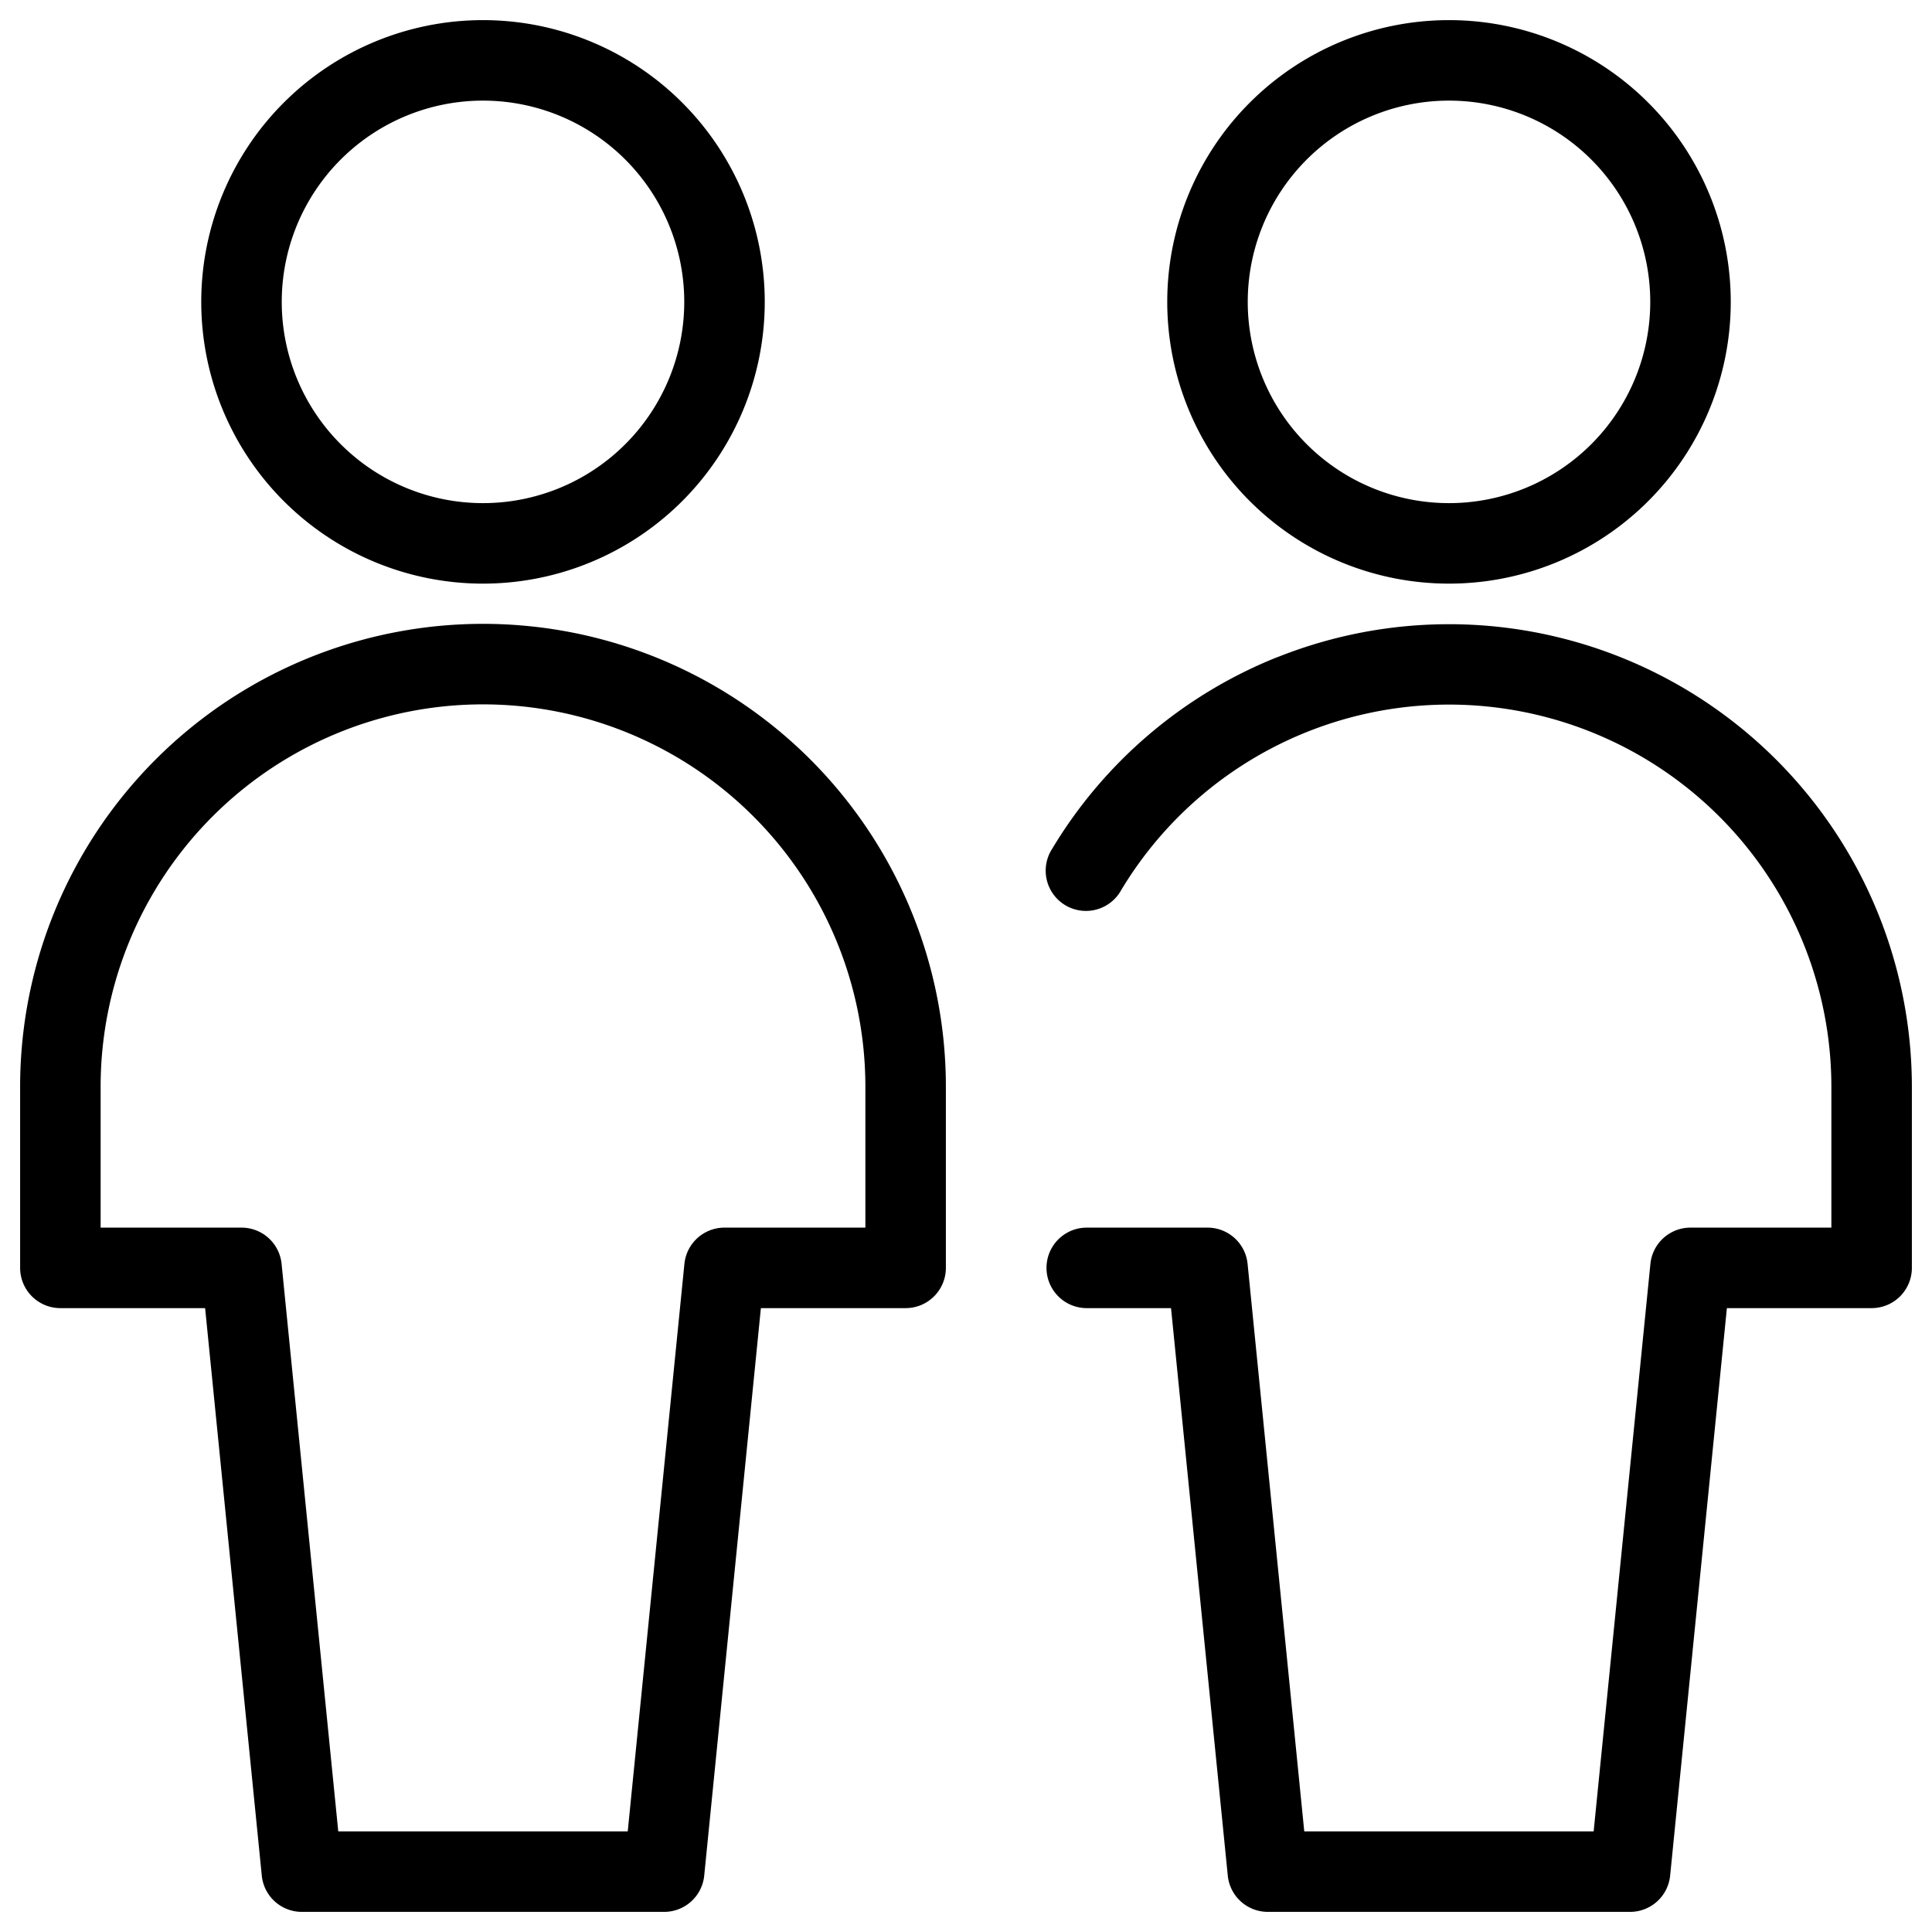
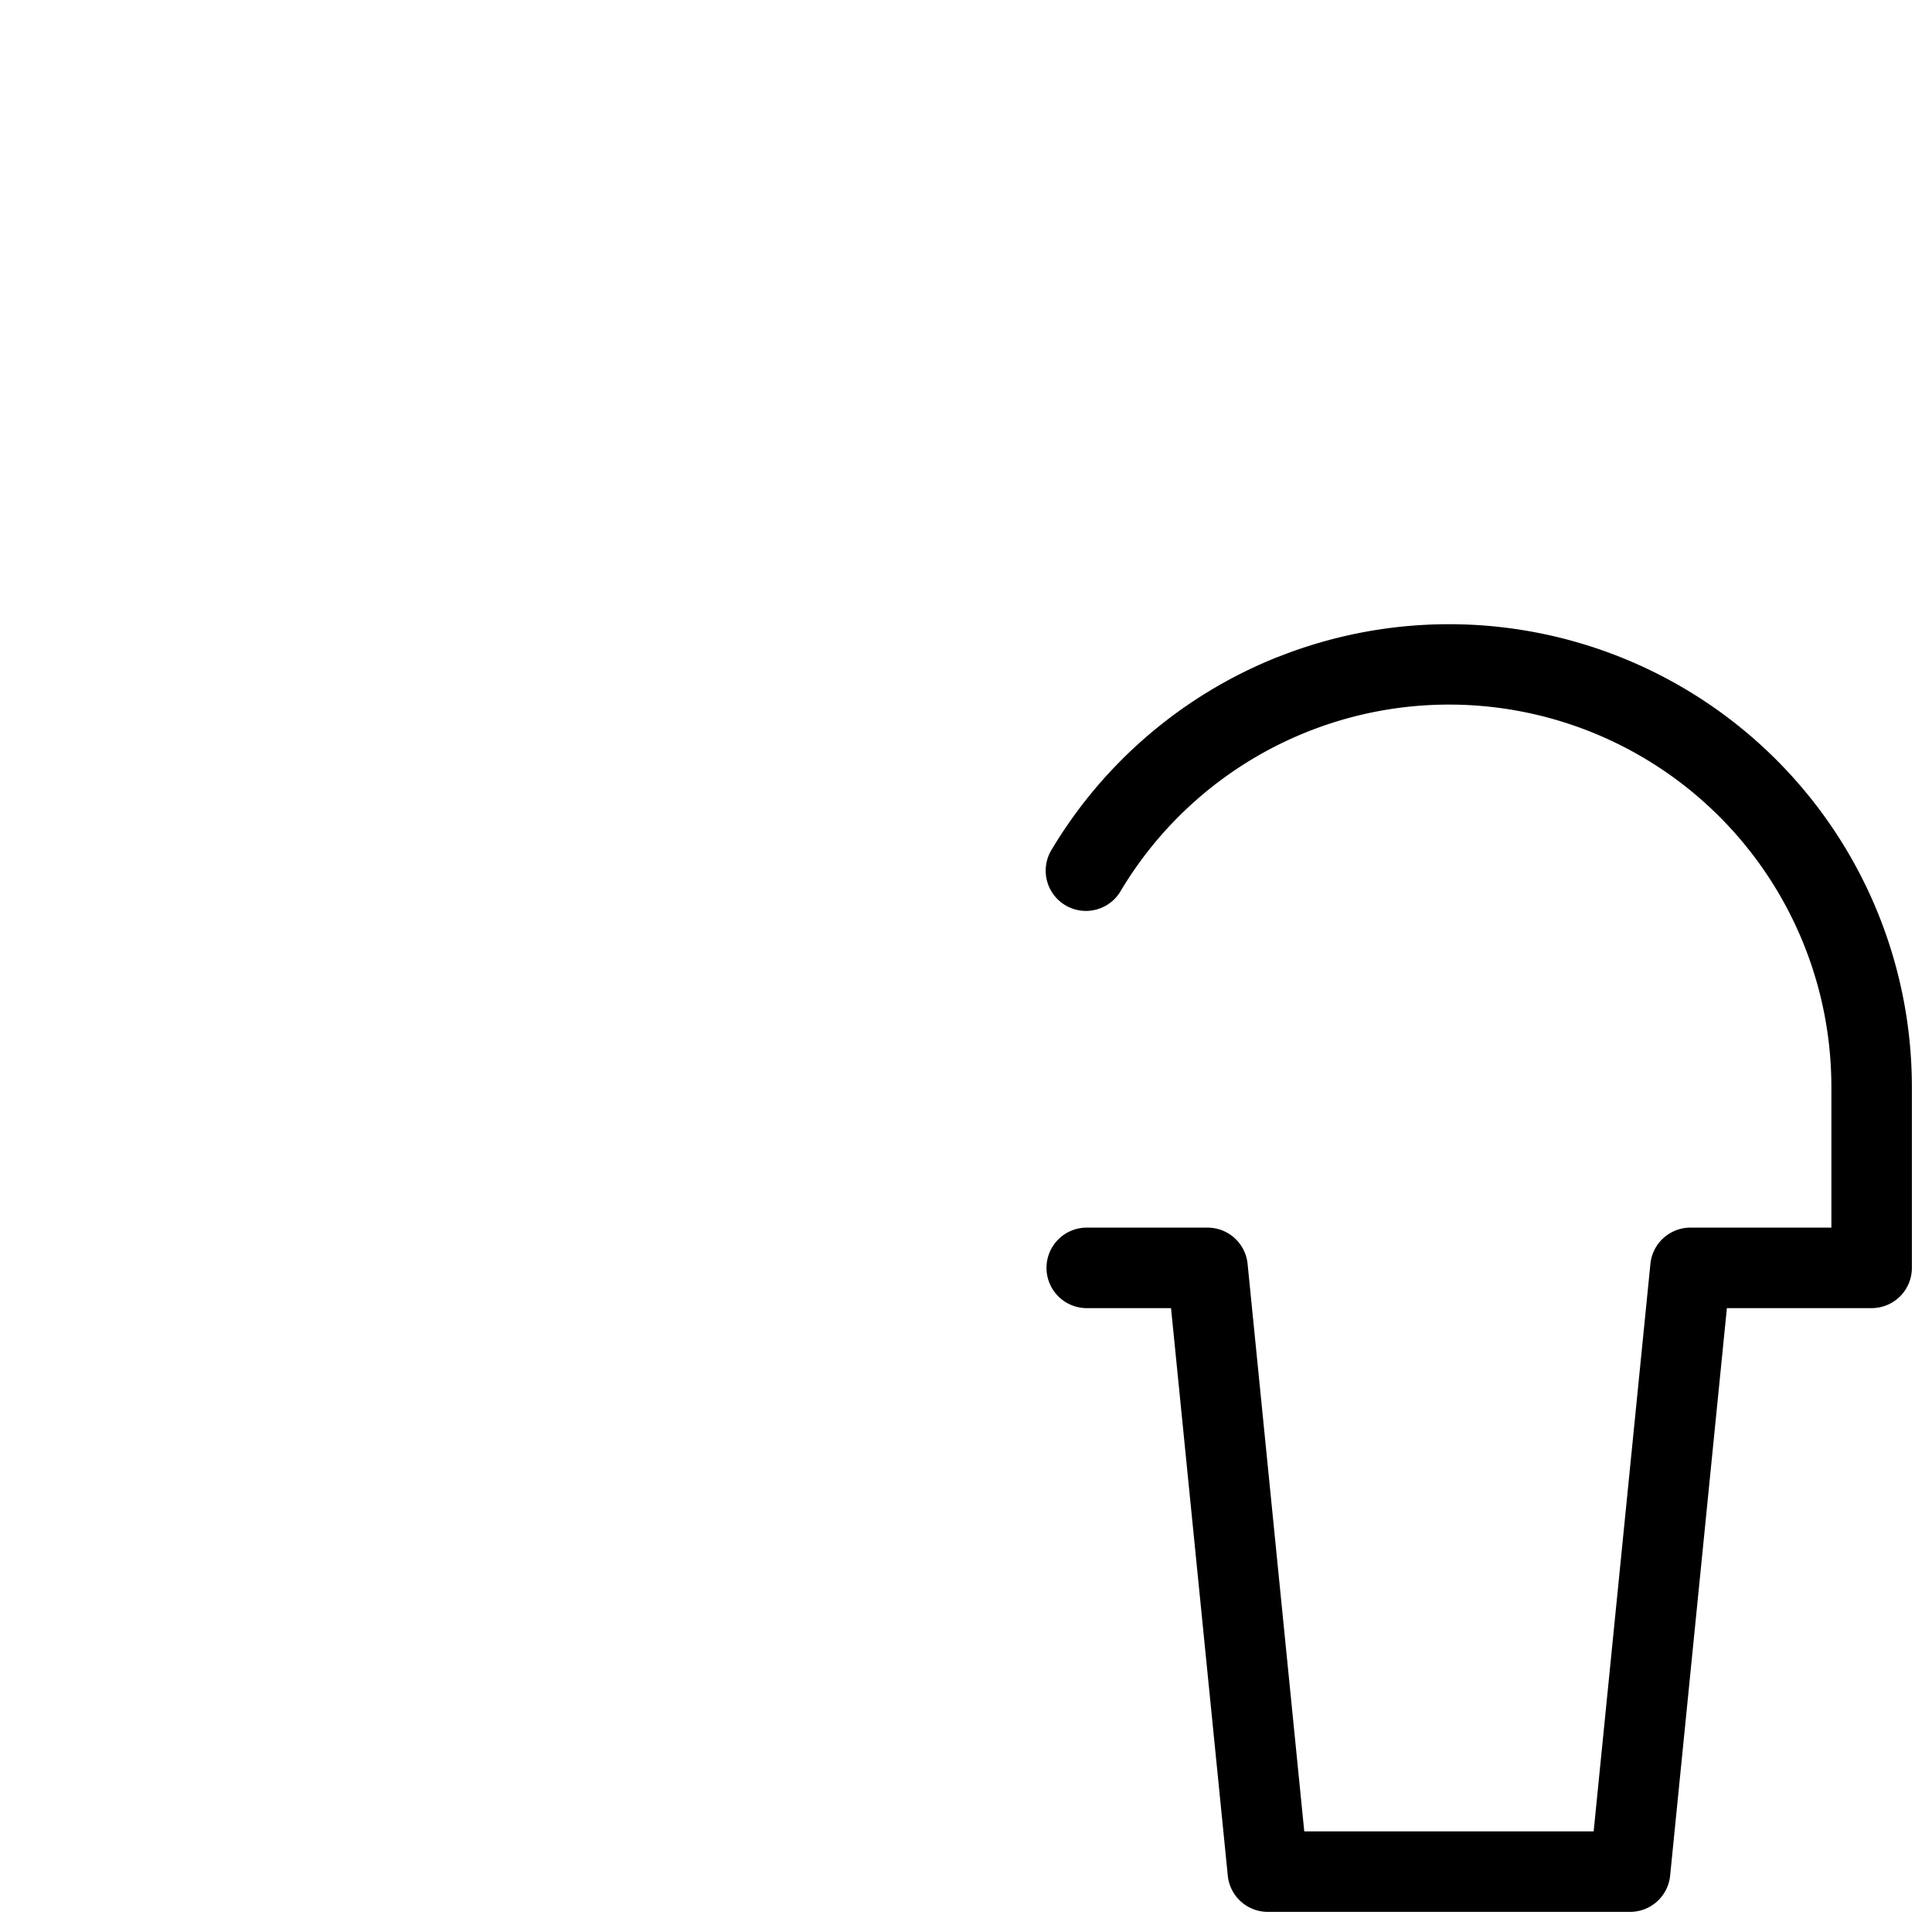
<svg xmlns="http://www.w3.org/2000/svg" width="24" height="24" fill="none">
  <title>members-all</title>
-   <path fill-rule="evenodd" clip-rule="evenodd" d="M6 1.25a2.5 2.5 0 1 0 0 5 2.5 2.5 0 0 0 0-5zm-3.5 2.5a3.5 3.5 0 1 1 7 0 3.5 3.5 0 0 1-7 0z" fill="#000" />
-   <path fill-rule="evenodd" clip-rule="evenodd" d="M1.934 9.434A5.75 5.75 0 0 1 11.75 13.5v2.25a.5.5 0 0 1-.5.5H9.452l-.704 7.05a.5.5 0 0 1-.498.45h-4.5a.5.5 0 0 1-.498-.45l-.704-7.05H.75a.5.5 0 0 1-.5-.5V13.5a5.75 5.75 0 0 1 1.684-4.066zM6 8.75a4.75 4.75 0 0 0-4.75 4.75v1.75H3a.5.5 0 0 1 .498.45l.704 7.05h3.596l.704-7.05A.5.5 0 0 1 9 15.25h1.75V13.5A4.75 4.75 0 0 0 6 8.75zm12-7.5a2.5 2.5 0 1 0 0 5 2.5 2.5 0 0 0 0-5zm-3.5 2.5a3.5 3.5 0 1 1 7 0 3.5 3.5 0 0 1-7 0z" fill="#000" />
  <path fill-rule="evenodd" clip-rule="evenodd" d="M15.868 8.164A5.75 5.75 0 0 1 23.75 13.5v2.25a.5.5 0 0 1-.5.5h-1.798l-.705 7.05a.5.5 0 0 1-.497.45h-4.5a.5.5 0 0 1-.498-.45l-.705-7.05H13.5a.5.5 0 1 1 0-1H15a.5.5 0 0 1 .498.45l.704 7.05h3.595l.705-7.05a.5.5 0 0 1 .498-.45h1.75V13.5a4.75 4.75 0 0 0-8.822-2.443.5.5 0 1 1-.857-.514 5.75 5.75 0 0 1 2.797-2.38z" fill="#000" />
</svg>